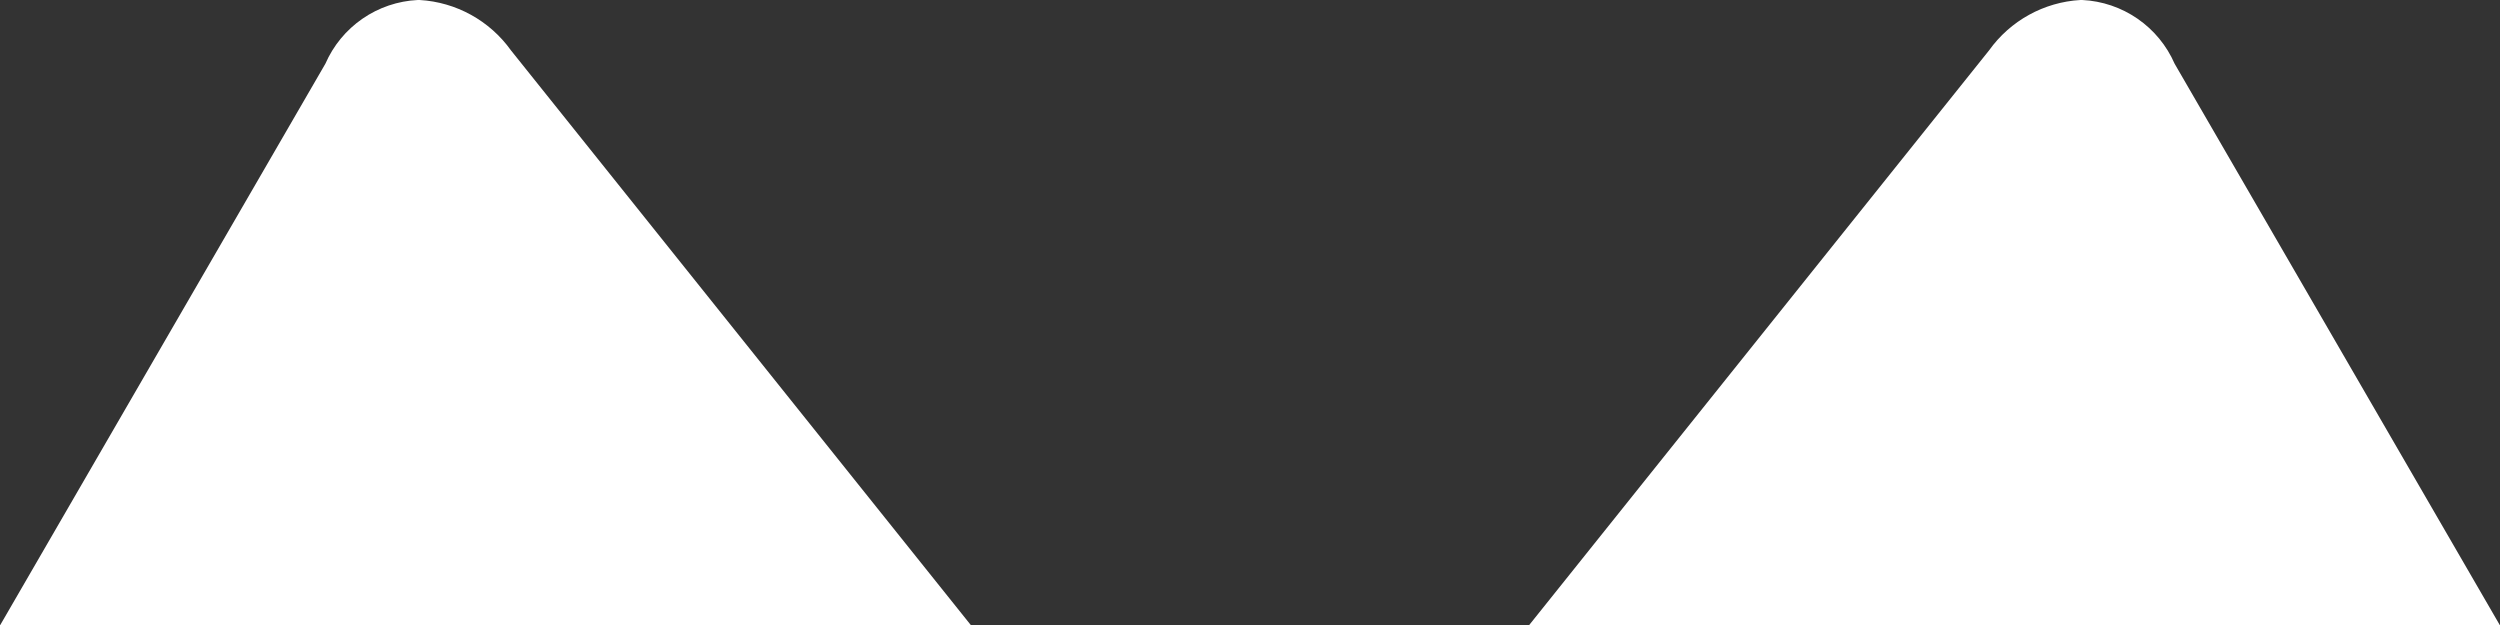
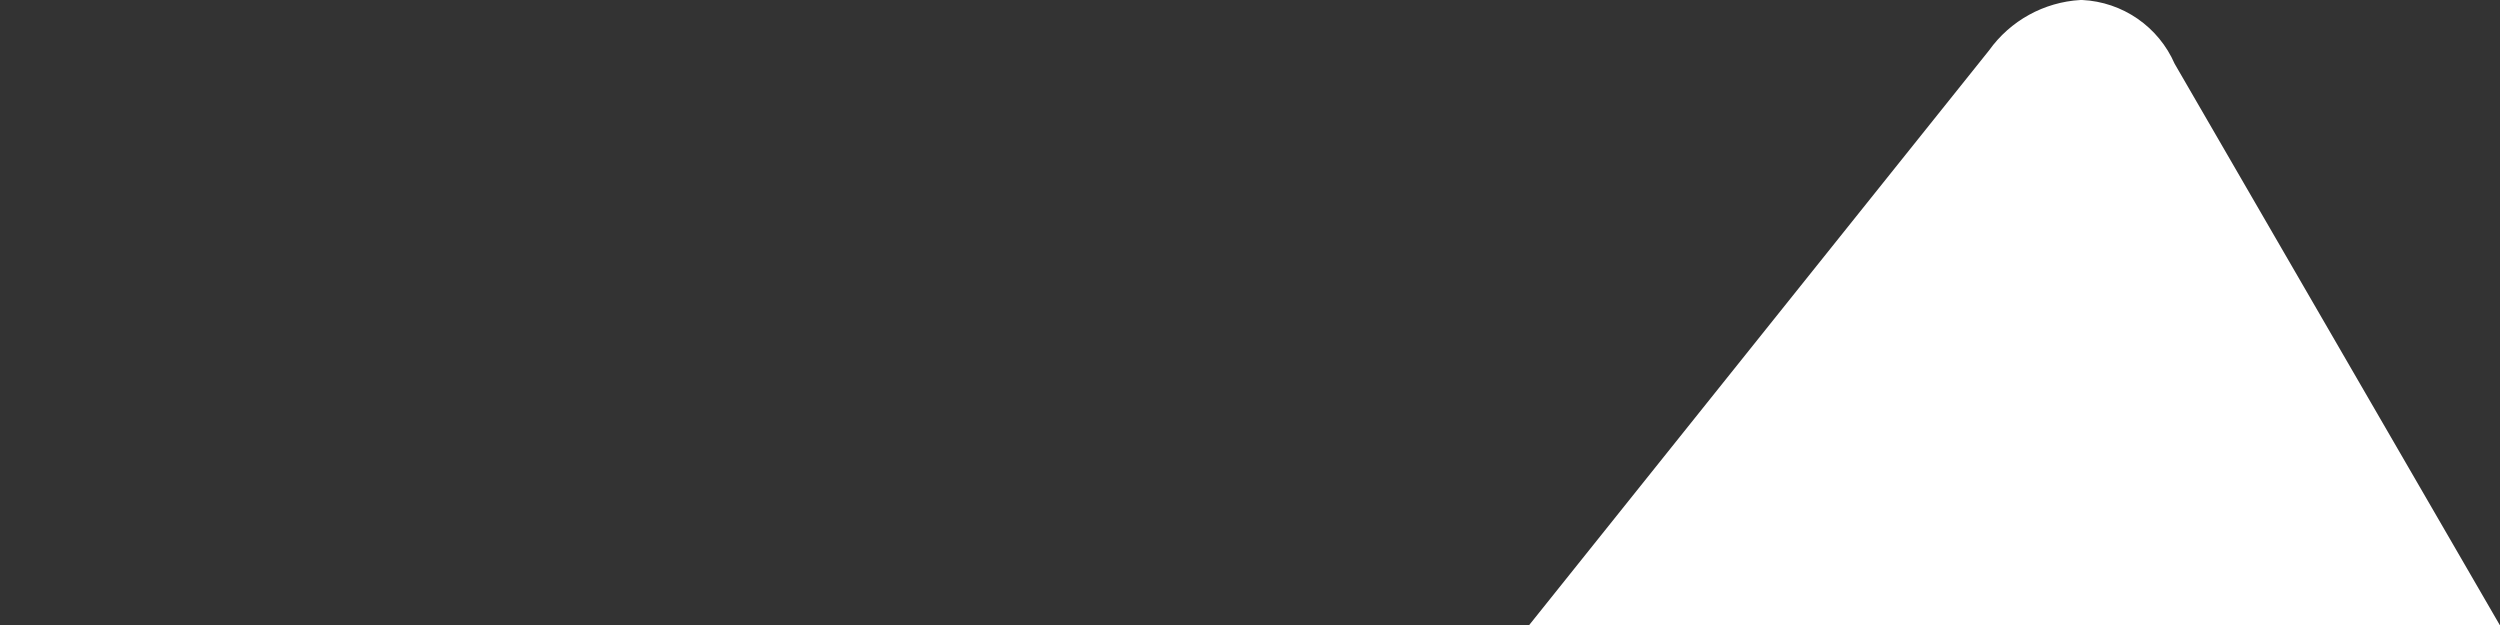
<svg xmlns="http://www.w3.org/2000/svg" width="140" height="35.025" viewBox="0 0 140 35.025">
  <rect x="0" y="0" width="140" height="35.025" fill="#333333" stroke="none" />
  <defs>
    <clipPath id="a">
-       <path d="M23.393,0a5.96,5.96,0,0,0-5.172,3.569L0,35.025H54.383L28.615,2.822A6.773,6.773,0,0,0,23.5,0Z" fill="#fff" />
-     </clipPath>
+       </clipPath>
    <clipPath id="b">
      <path d="M30.99,0a5.96,5.96,0,0,1,5.172,3.569L54.383,35.025H0l25.768-32.2A6.773,6.773,0,0,1,30.887,0Z" fill="#fff" />
    </clipPath>
  </defs>
  <g transform="translate(-118 -6932.975)">
    <g transform="translate(118 6932.975)">
      <g clip-path="url(#a)">
-         <path d="M-48.122,17.456,27.1,44.921l75.4-27.351L27.28-9.895Z" fill="#fff" />
-       </g>
+         </g>
    </g>
    <g transform="translate(203.617 6932.975)">
      <g clip-path="url(#b)">
        <path d="M102.506,17.456,27.28,44.921l-75.4-27.351L27.1-9.895Z" transform="translate(0 0)" fill="#fff" />
      </g>
    </g>
  </g>
</svg>